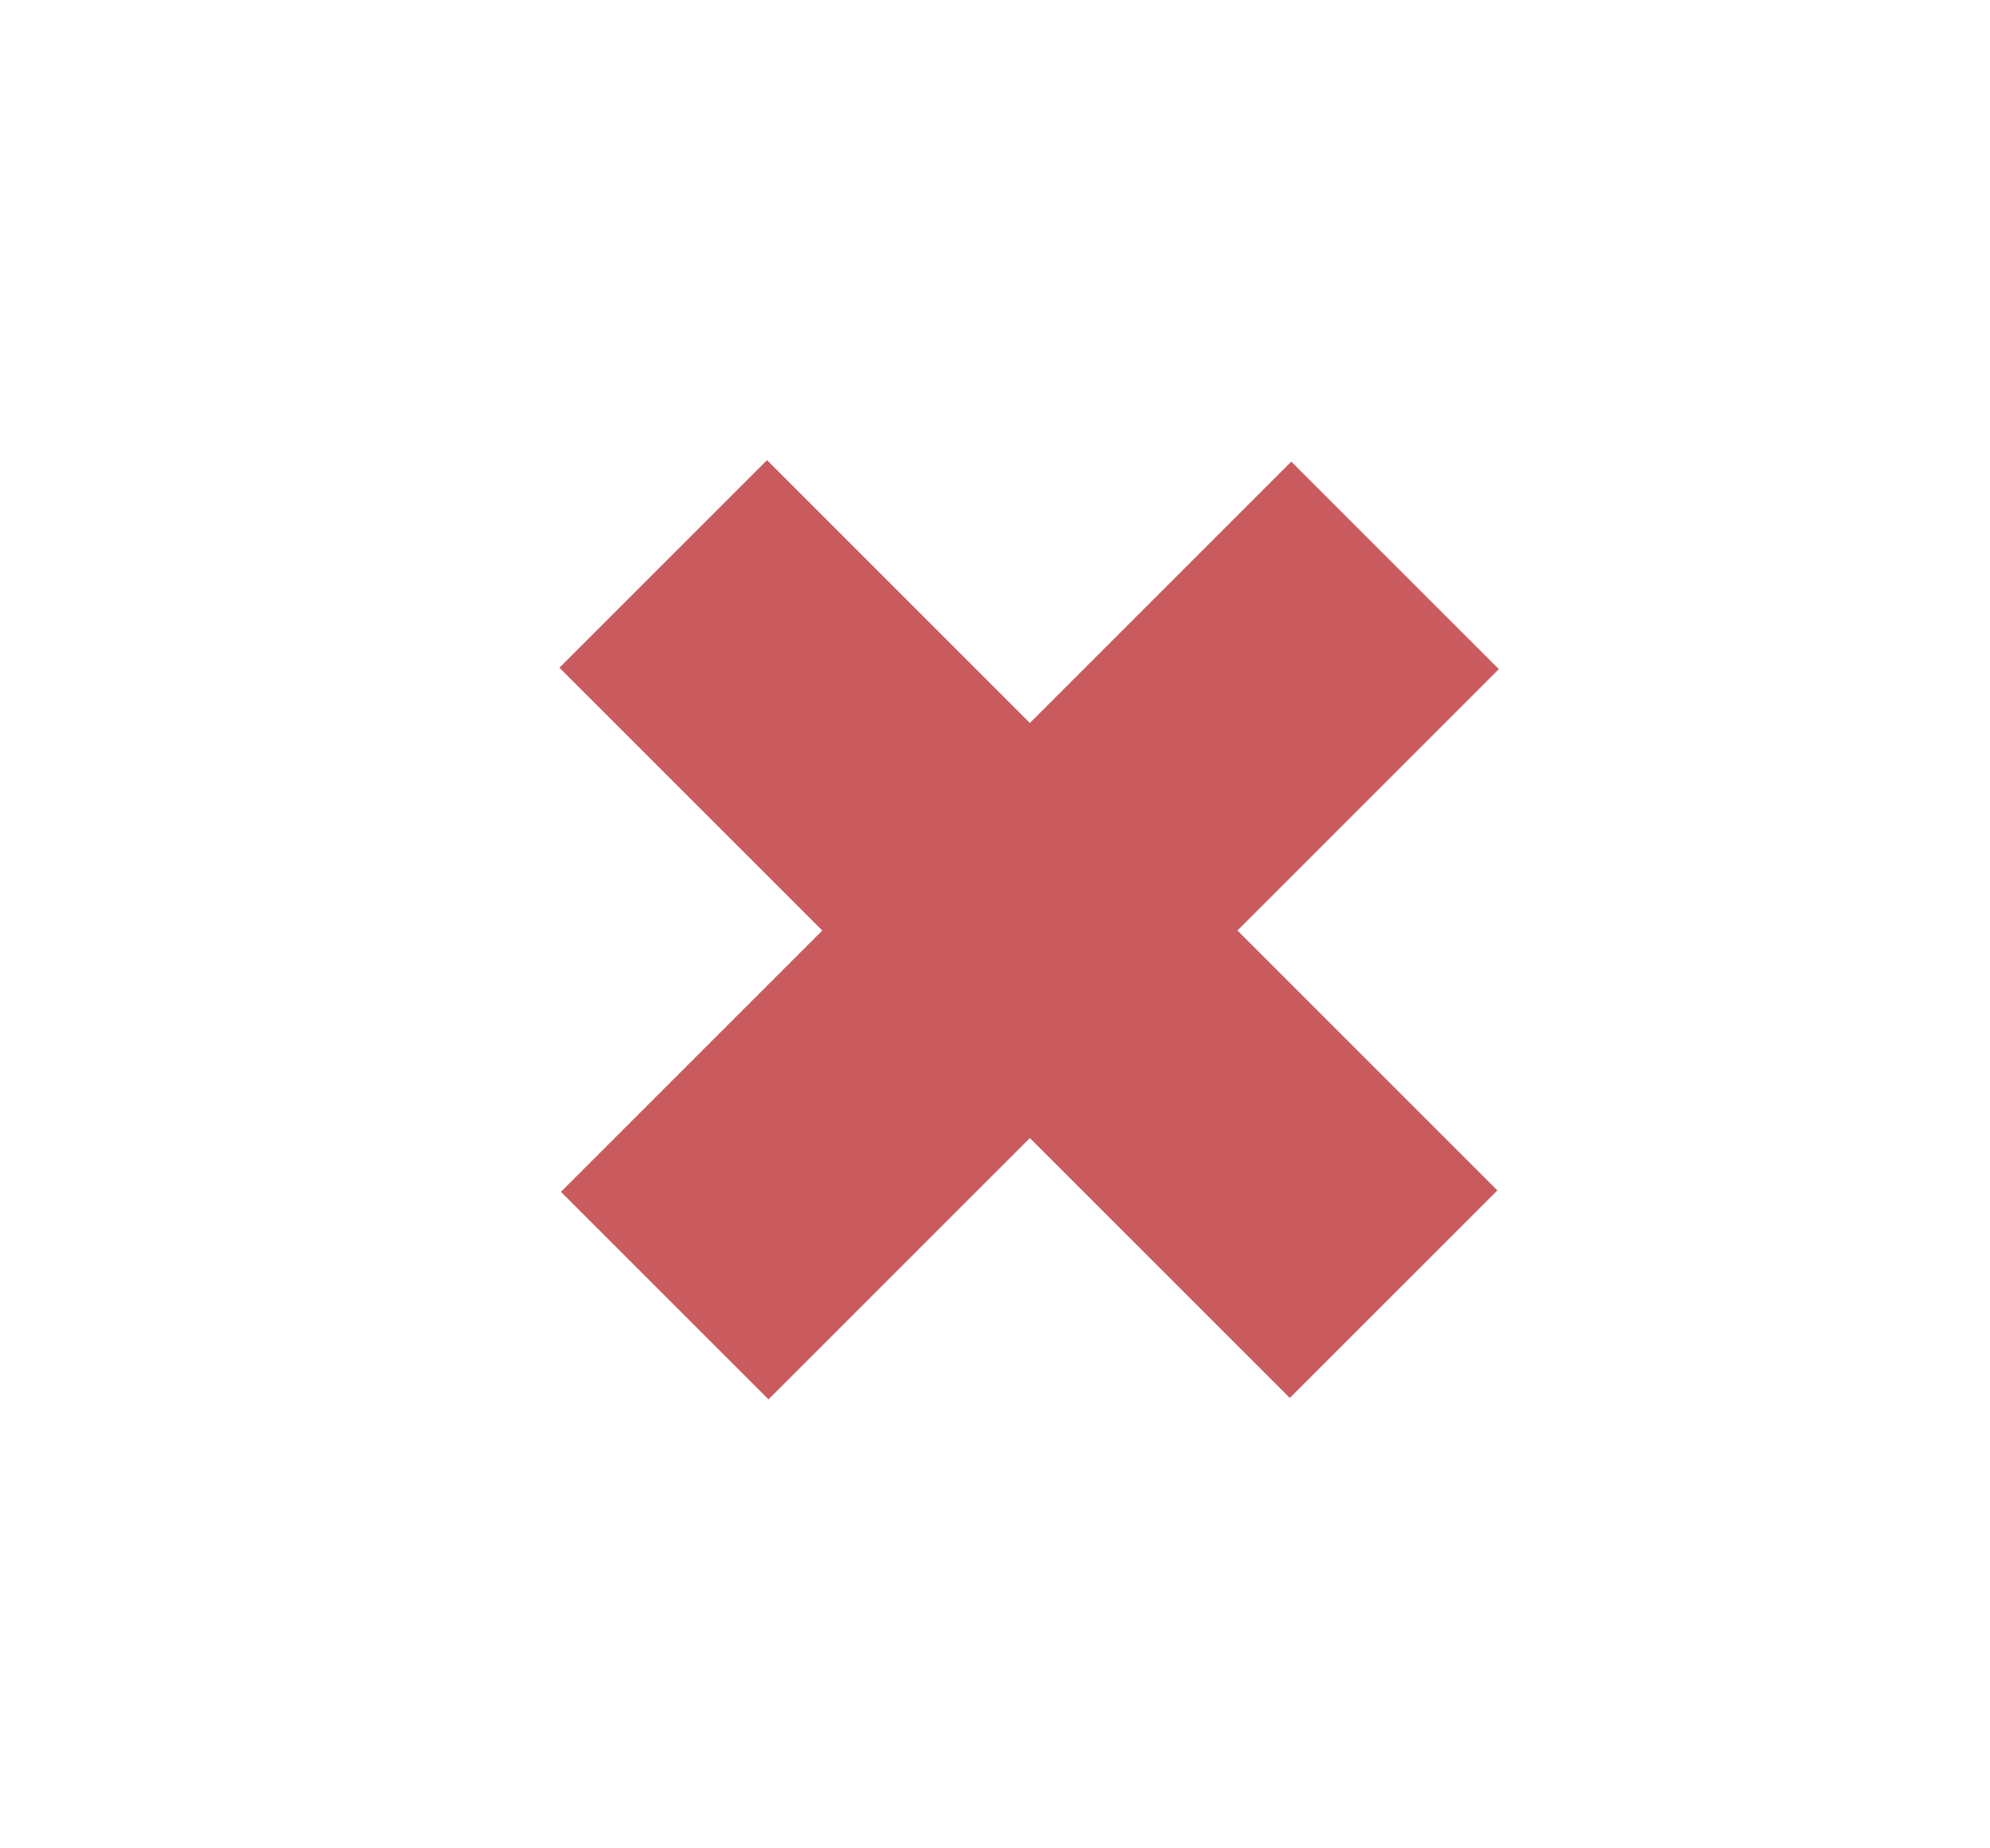
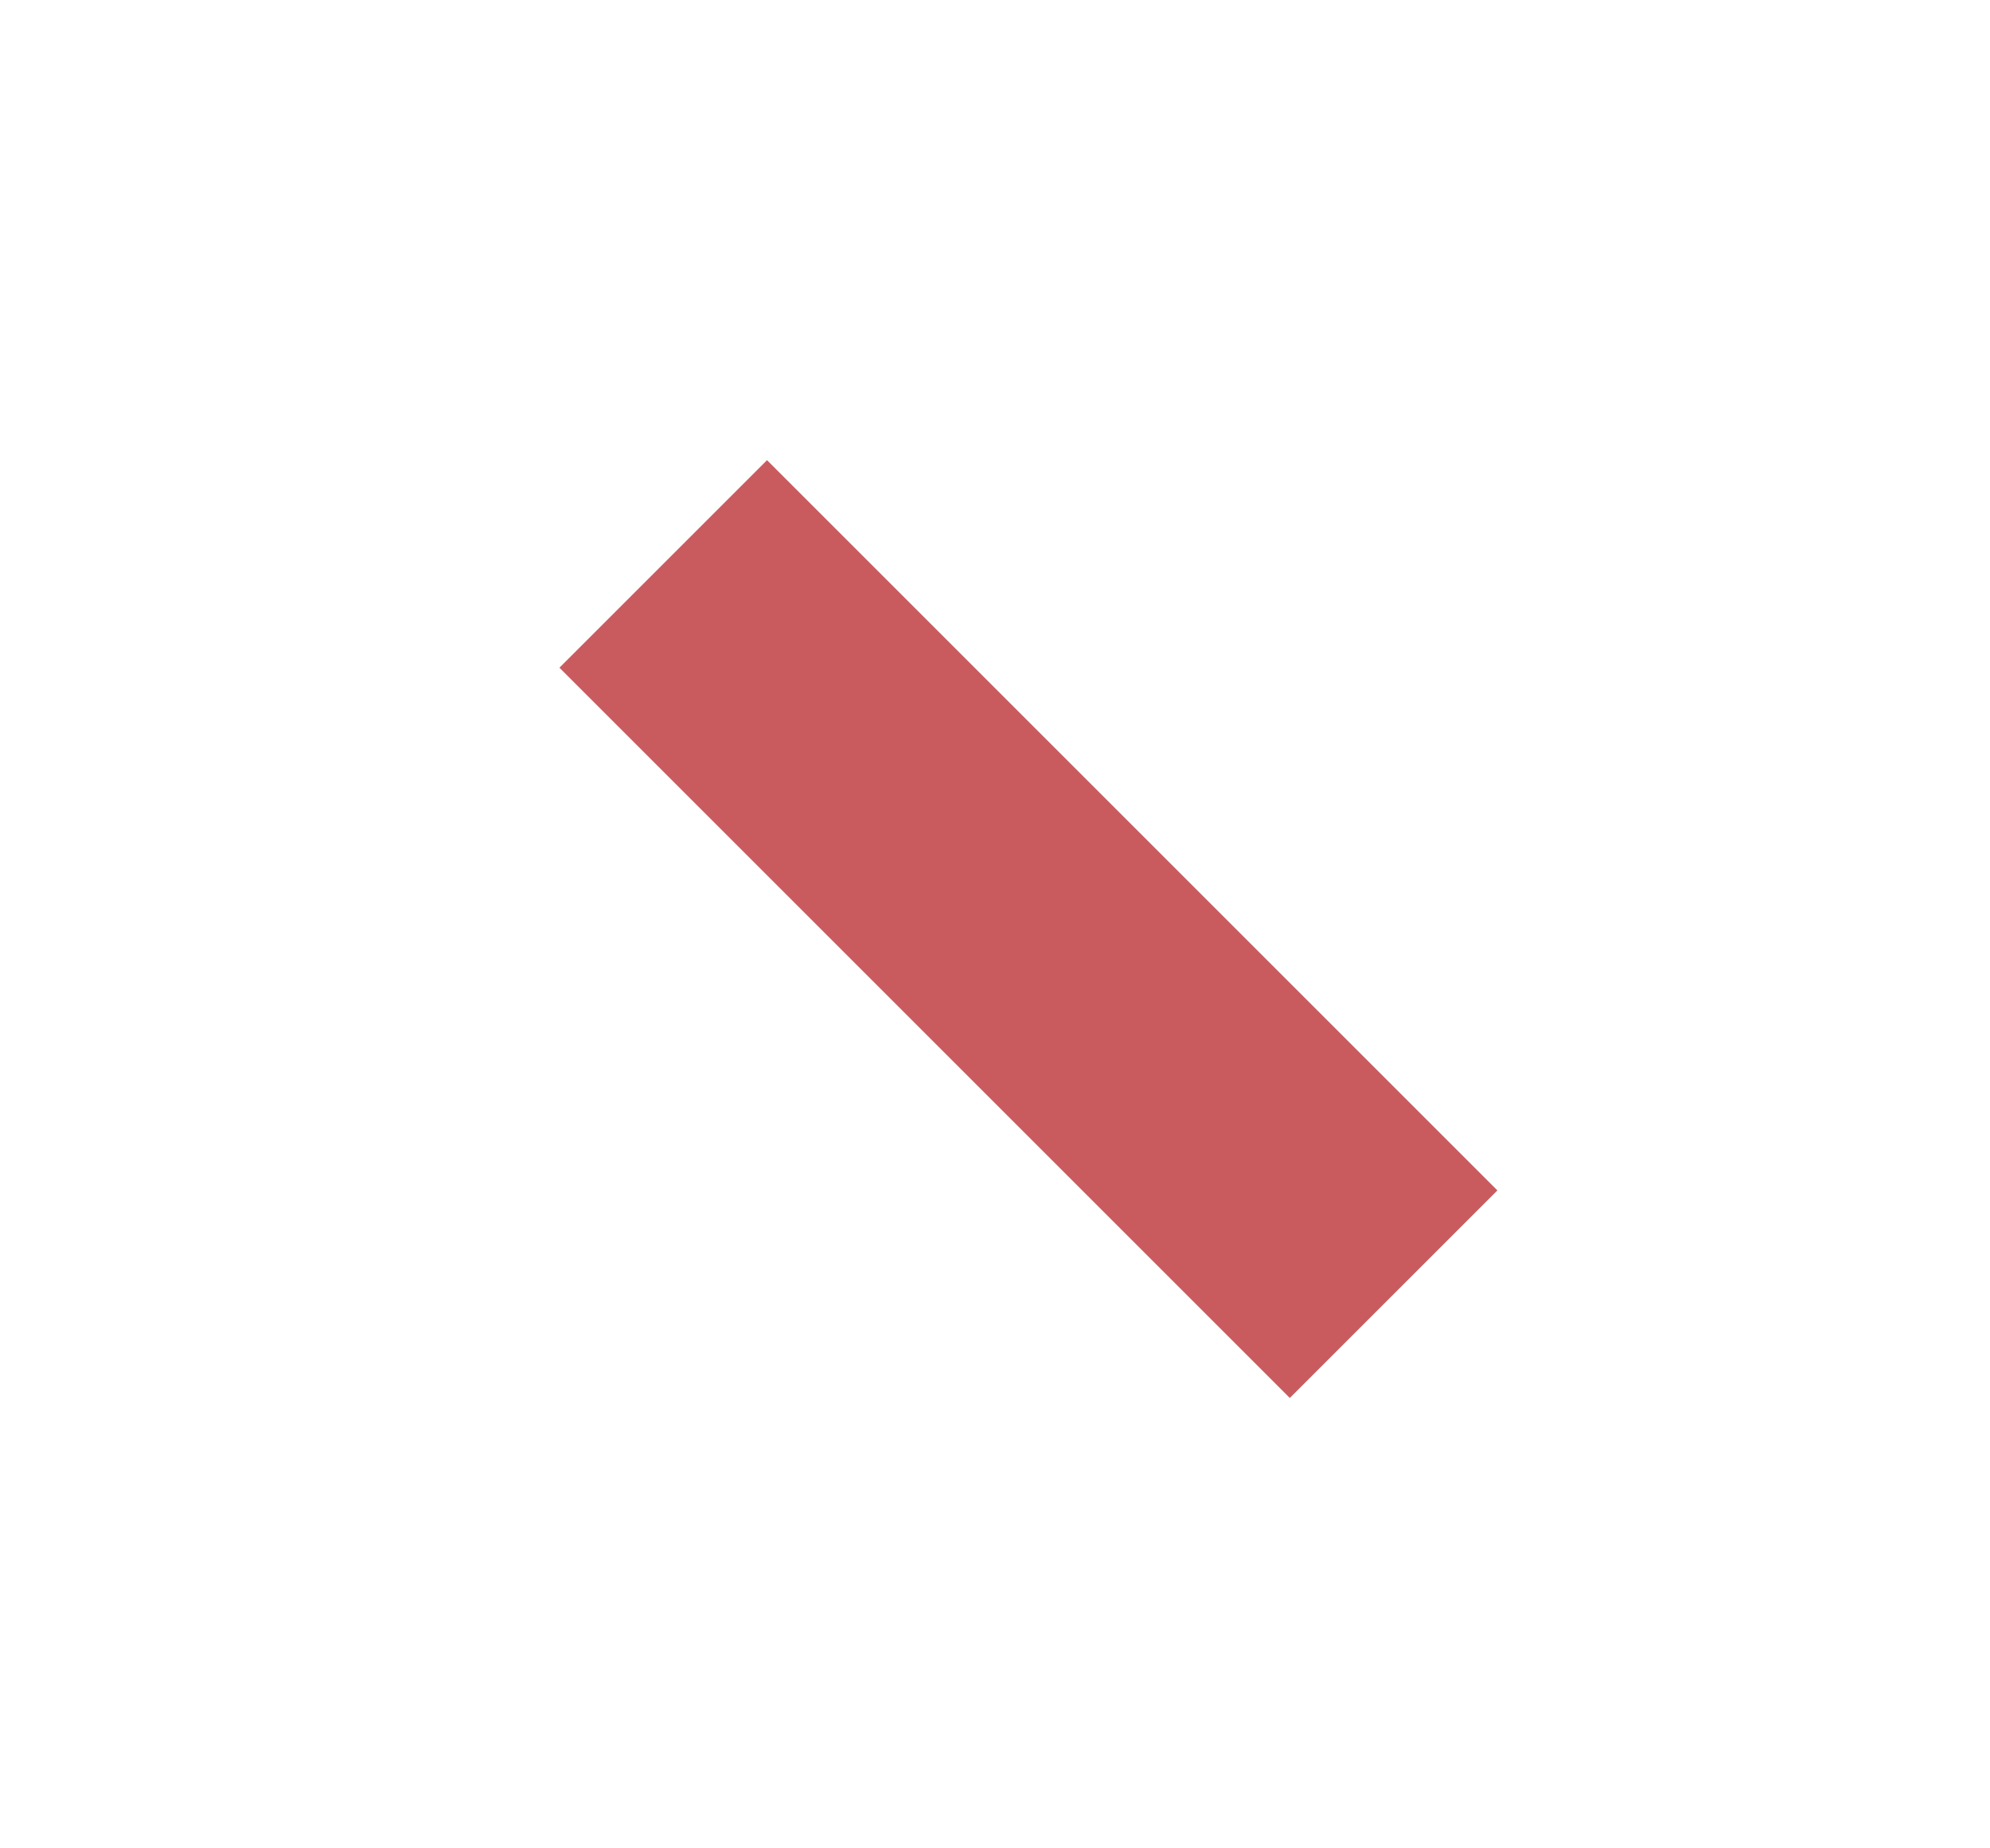
<svg xmlns="http://www.w3.org/2000/svg" version="1.1" id="Layer_1" x="0px" y="0px" viewBox="0 0 18.3 17" enable-background="new 0 0 18.3 17" xml:space="preserve">
  <g>
    <rect x="4.7" y="7.2" transform="matrix(0.707 0.707 -0.707 0.707 8.821 -4.181)" fill="#C95B5E" width="9.5" height="2.7" />
-     <rect x="4.7" y="7.2" transform="matrix(-0.707 0.707 -0.707 -0.707 22.197 7.922)" fill="#C95B5E" width="9.5" height="2.7" />
  </g>
</svg>